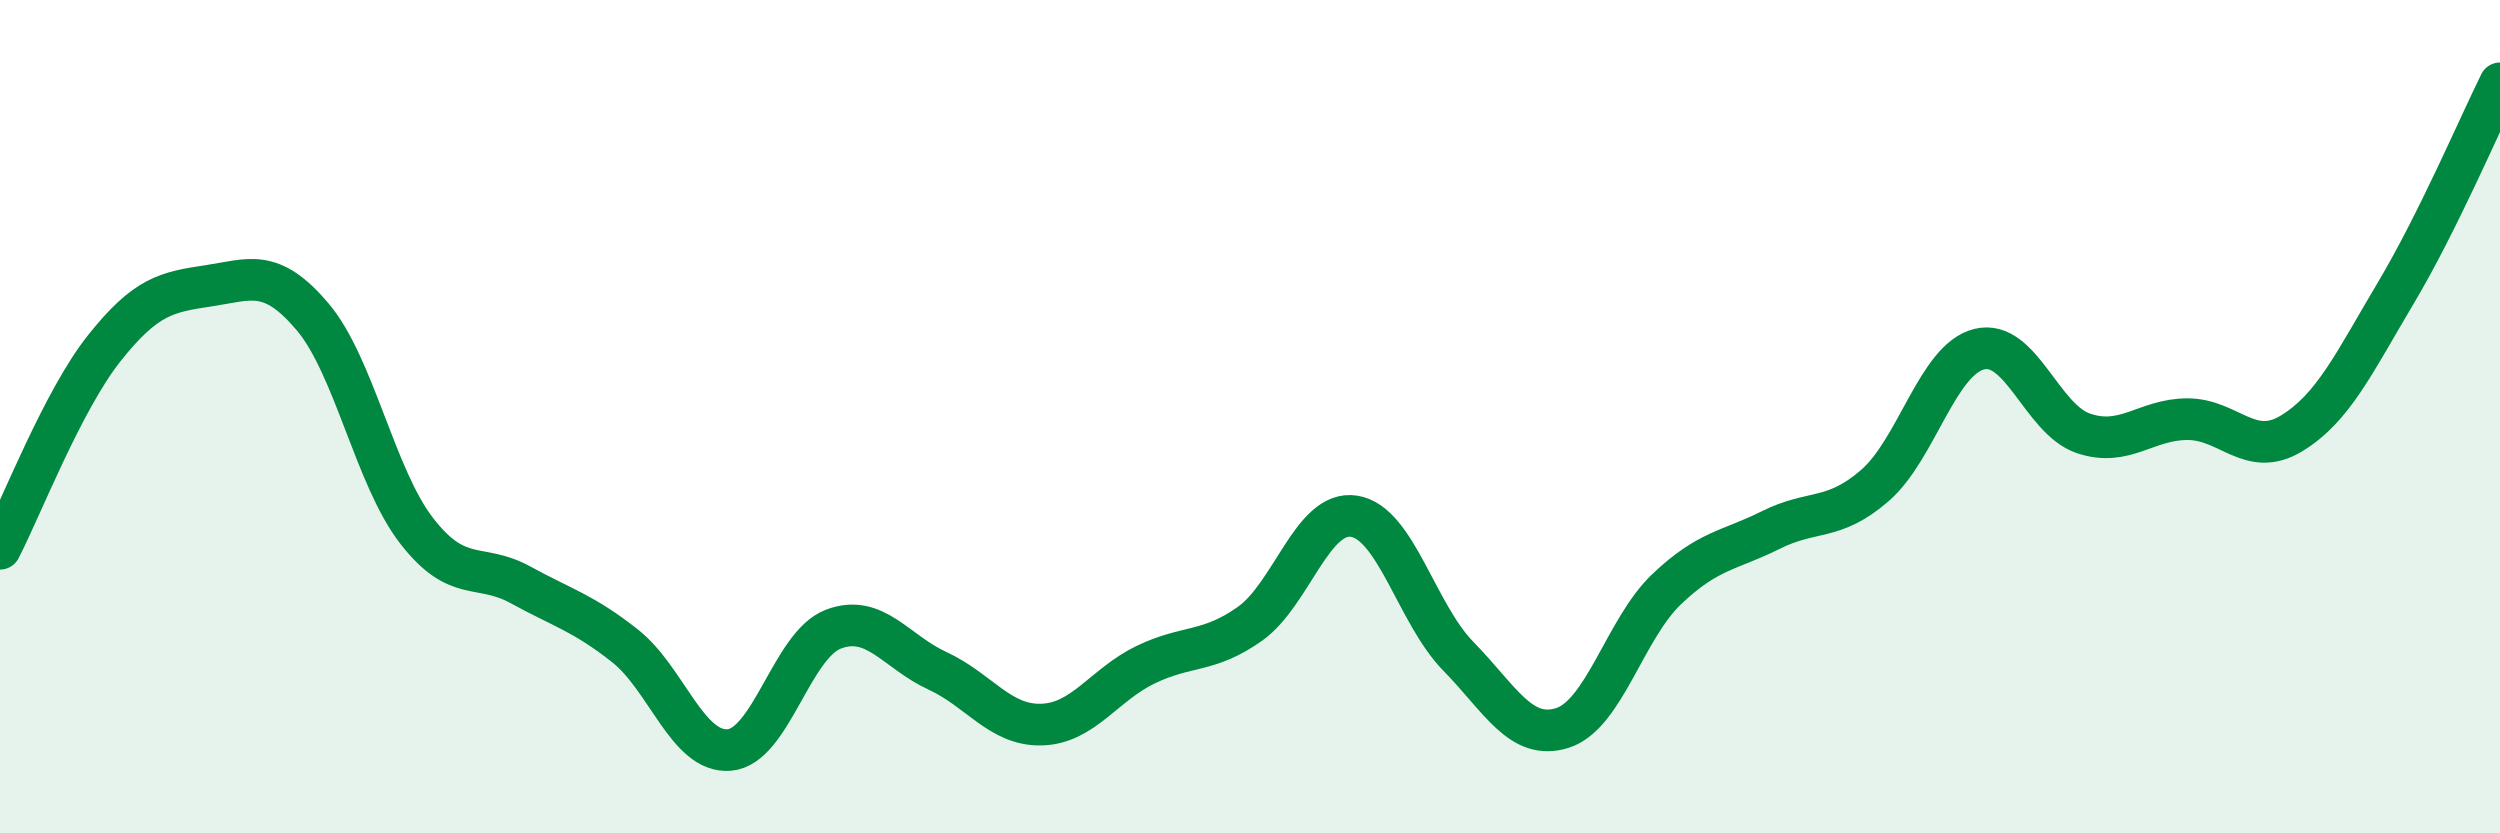
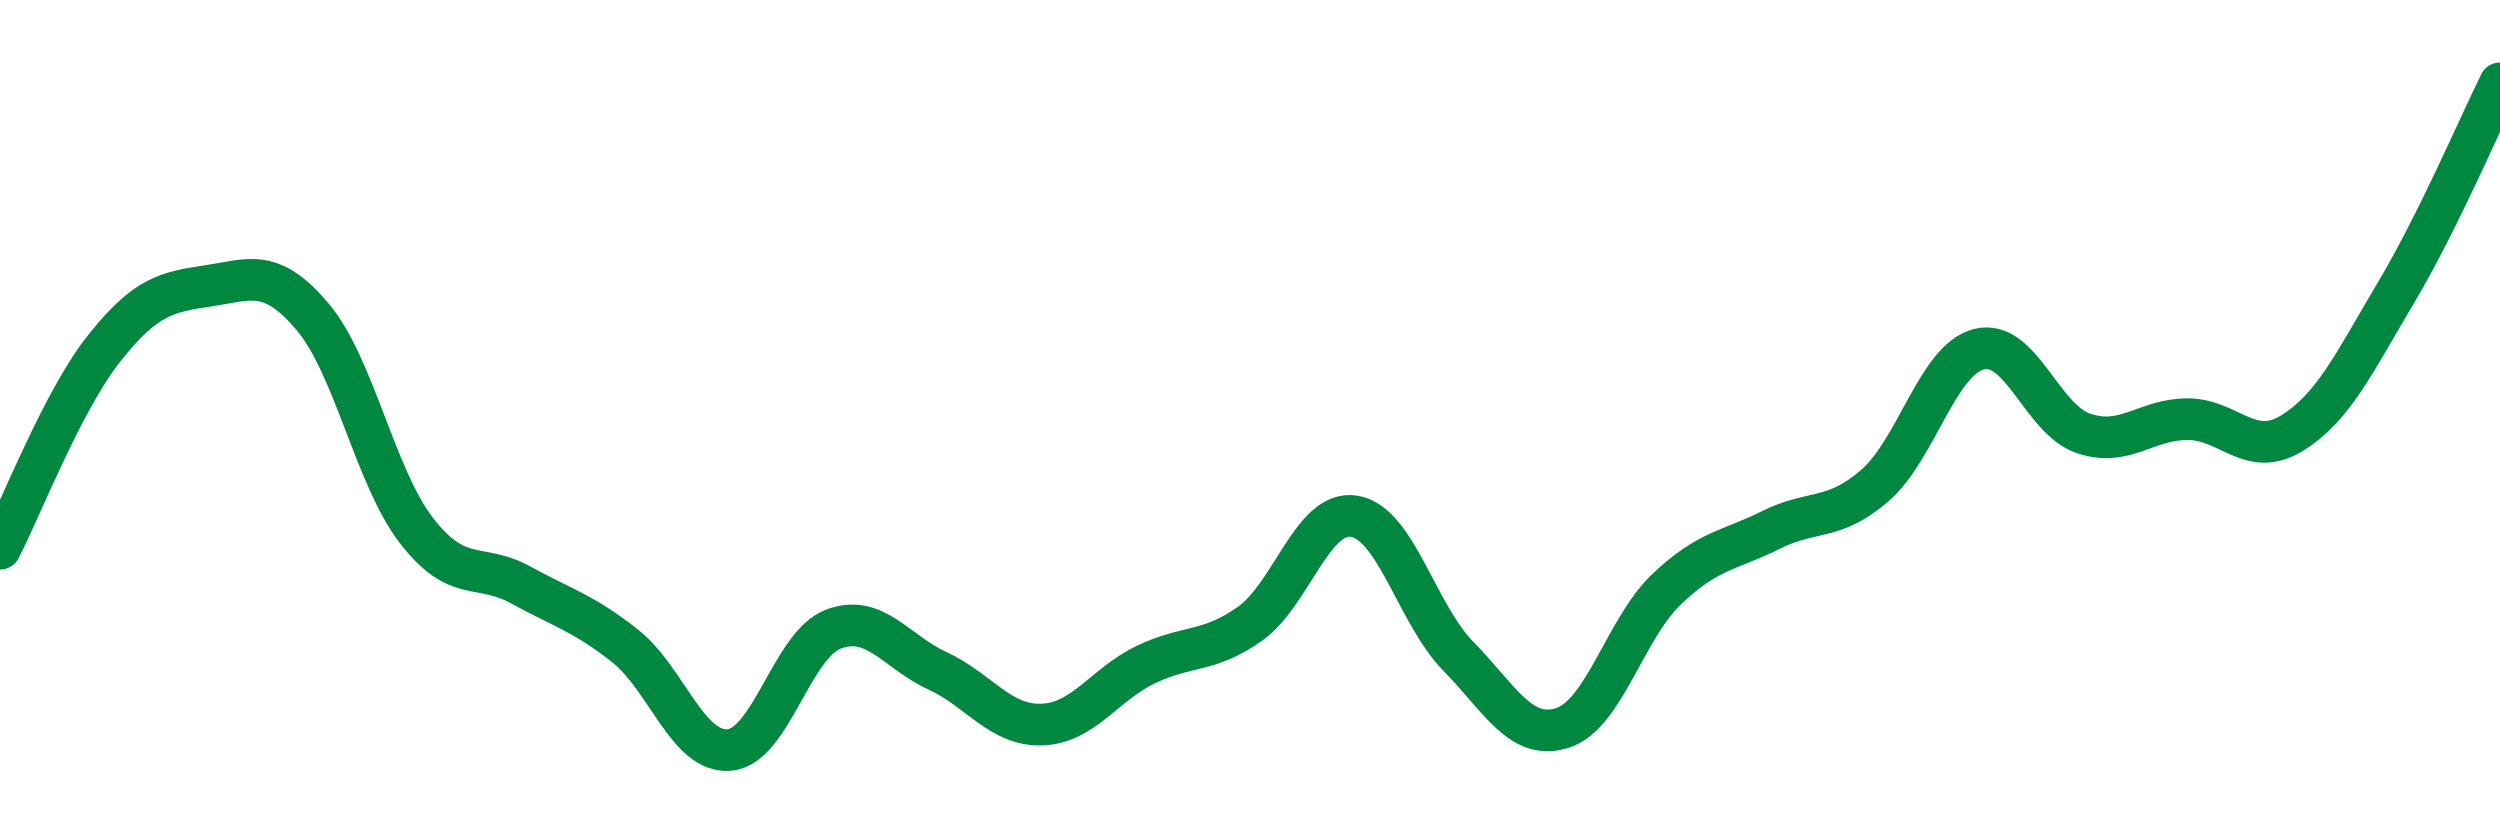
<svg xmlns="http://www.w3.org/2000/svg" width="60" height="20" viewBox="0 0 60 20">
-   <path d="M 0,13.17 C 0.5,12.21 1.5,9.62 2.5,8.36 C 3.5,7.1 4,7.01 5,6.86 C 6,6.71 6.5,6.42 7.5,7.6 C 8.5,8.78 9,11.45 10,12.74 C 11,14.03 11.5,13.49 12.5,14.04 C 13.5,14.59 14,14.71 15,15.5 C 16,16.29 16.5,18.08 17.5,18 C 18.5,17.92 19,15.48 20,15.1 C 21,14.72 21.5,15.64 22.5,16.1 C 23.5,16.56 24,17.42 25,17.39 C 26,17.36 26.5,16.43 27.5,15.95 C 28.5,15.47 29,15.68 30,14.97 C 31,14.26 31.5,12.23 32.5,12.39 C 33.5,12.55 34,14.73 35,15.75 C 36,16.77 36.5,17.79 37.5,17.47 C 38.5,17.15 39,15.09 40,14.14 C 41,13.19 41.5,13.22 42.5,12.72 C 43.5,12.22 44,12.52 45,11.65 C 46,10.78 46.5,8.63 47.5,8.38 C 48.5,8.13 49,10.06 50,10.4 C 51,10.74 51.5,10.06 52.5,10.06 C 53.5,10.06 54,11.01 55,10.4 C 56,9.79 56.5,8.71 57.5,7.03 C 58.5,5.35 59.5,3.01 60,2L60 20L0 20Z" fill="#008740" opacity="0.1" stroke-linecap="round" stroke-linejoin="round" />
  <path d="M 0,13.17 C 0.5,12.21 1.5,9.62 2.5,8.36 C 3.5,7.1 4,7.01 5,6.86 C 6,6.71 6.5,6.42 7.5,7.6 C 8.5,8.78 9,11.45 10,12.74 C 11,14.03 11.5,13.49 12.5,14.04 C 13.5,14.59 14,14.71 15,15.5 C 16,16.29 16.5,18.08 17.5,18 C 18.5,17.92 19,15.48 20,15.1 C 21,14.72 21.5,15.64 22.5,16.1 C 23.5,16.56 24,17.42 25,17.39 C 26,17.36 26.5,16.43 27.5,15.95 C 28.5,15.47 29,15.68 30,14.97 C 31,14.26 31.5,12.23 32.5,12.39 C 33.5,12.55 34,14.73 35,15.75 C 36,16.77 36.5,17.79 37.5,17.47 C 38.5,17.15 39,15.09 40,14.14 C 41,13.19 41.5,13.22 42.5,12.72 C 43.5,12.22 44,12.52 45,11.65 C 46,10.78 46.5,8.63 47.5,8.38 C 48.5,8.13 49,10.06 50,10.4 C 51,10.74 51.5,10.06 52.5,10.06 C 53.5,10.06 54,11.01 55,10.4 C 56,9.79 56.5,8.71 57.5,7.03 C 58.5,5.35 59.5,3.01 60,2" stroke="#008740" stroke-width="1" fill="none" stroke-linecap="round" stroke-linejoin="round" />
</svg>